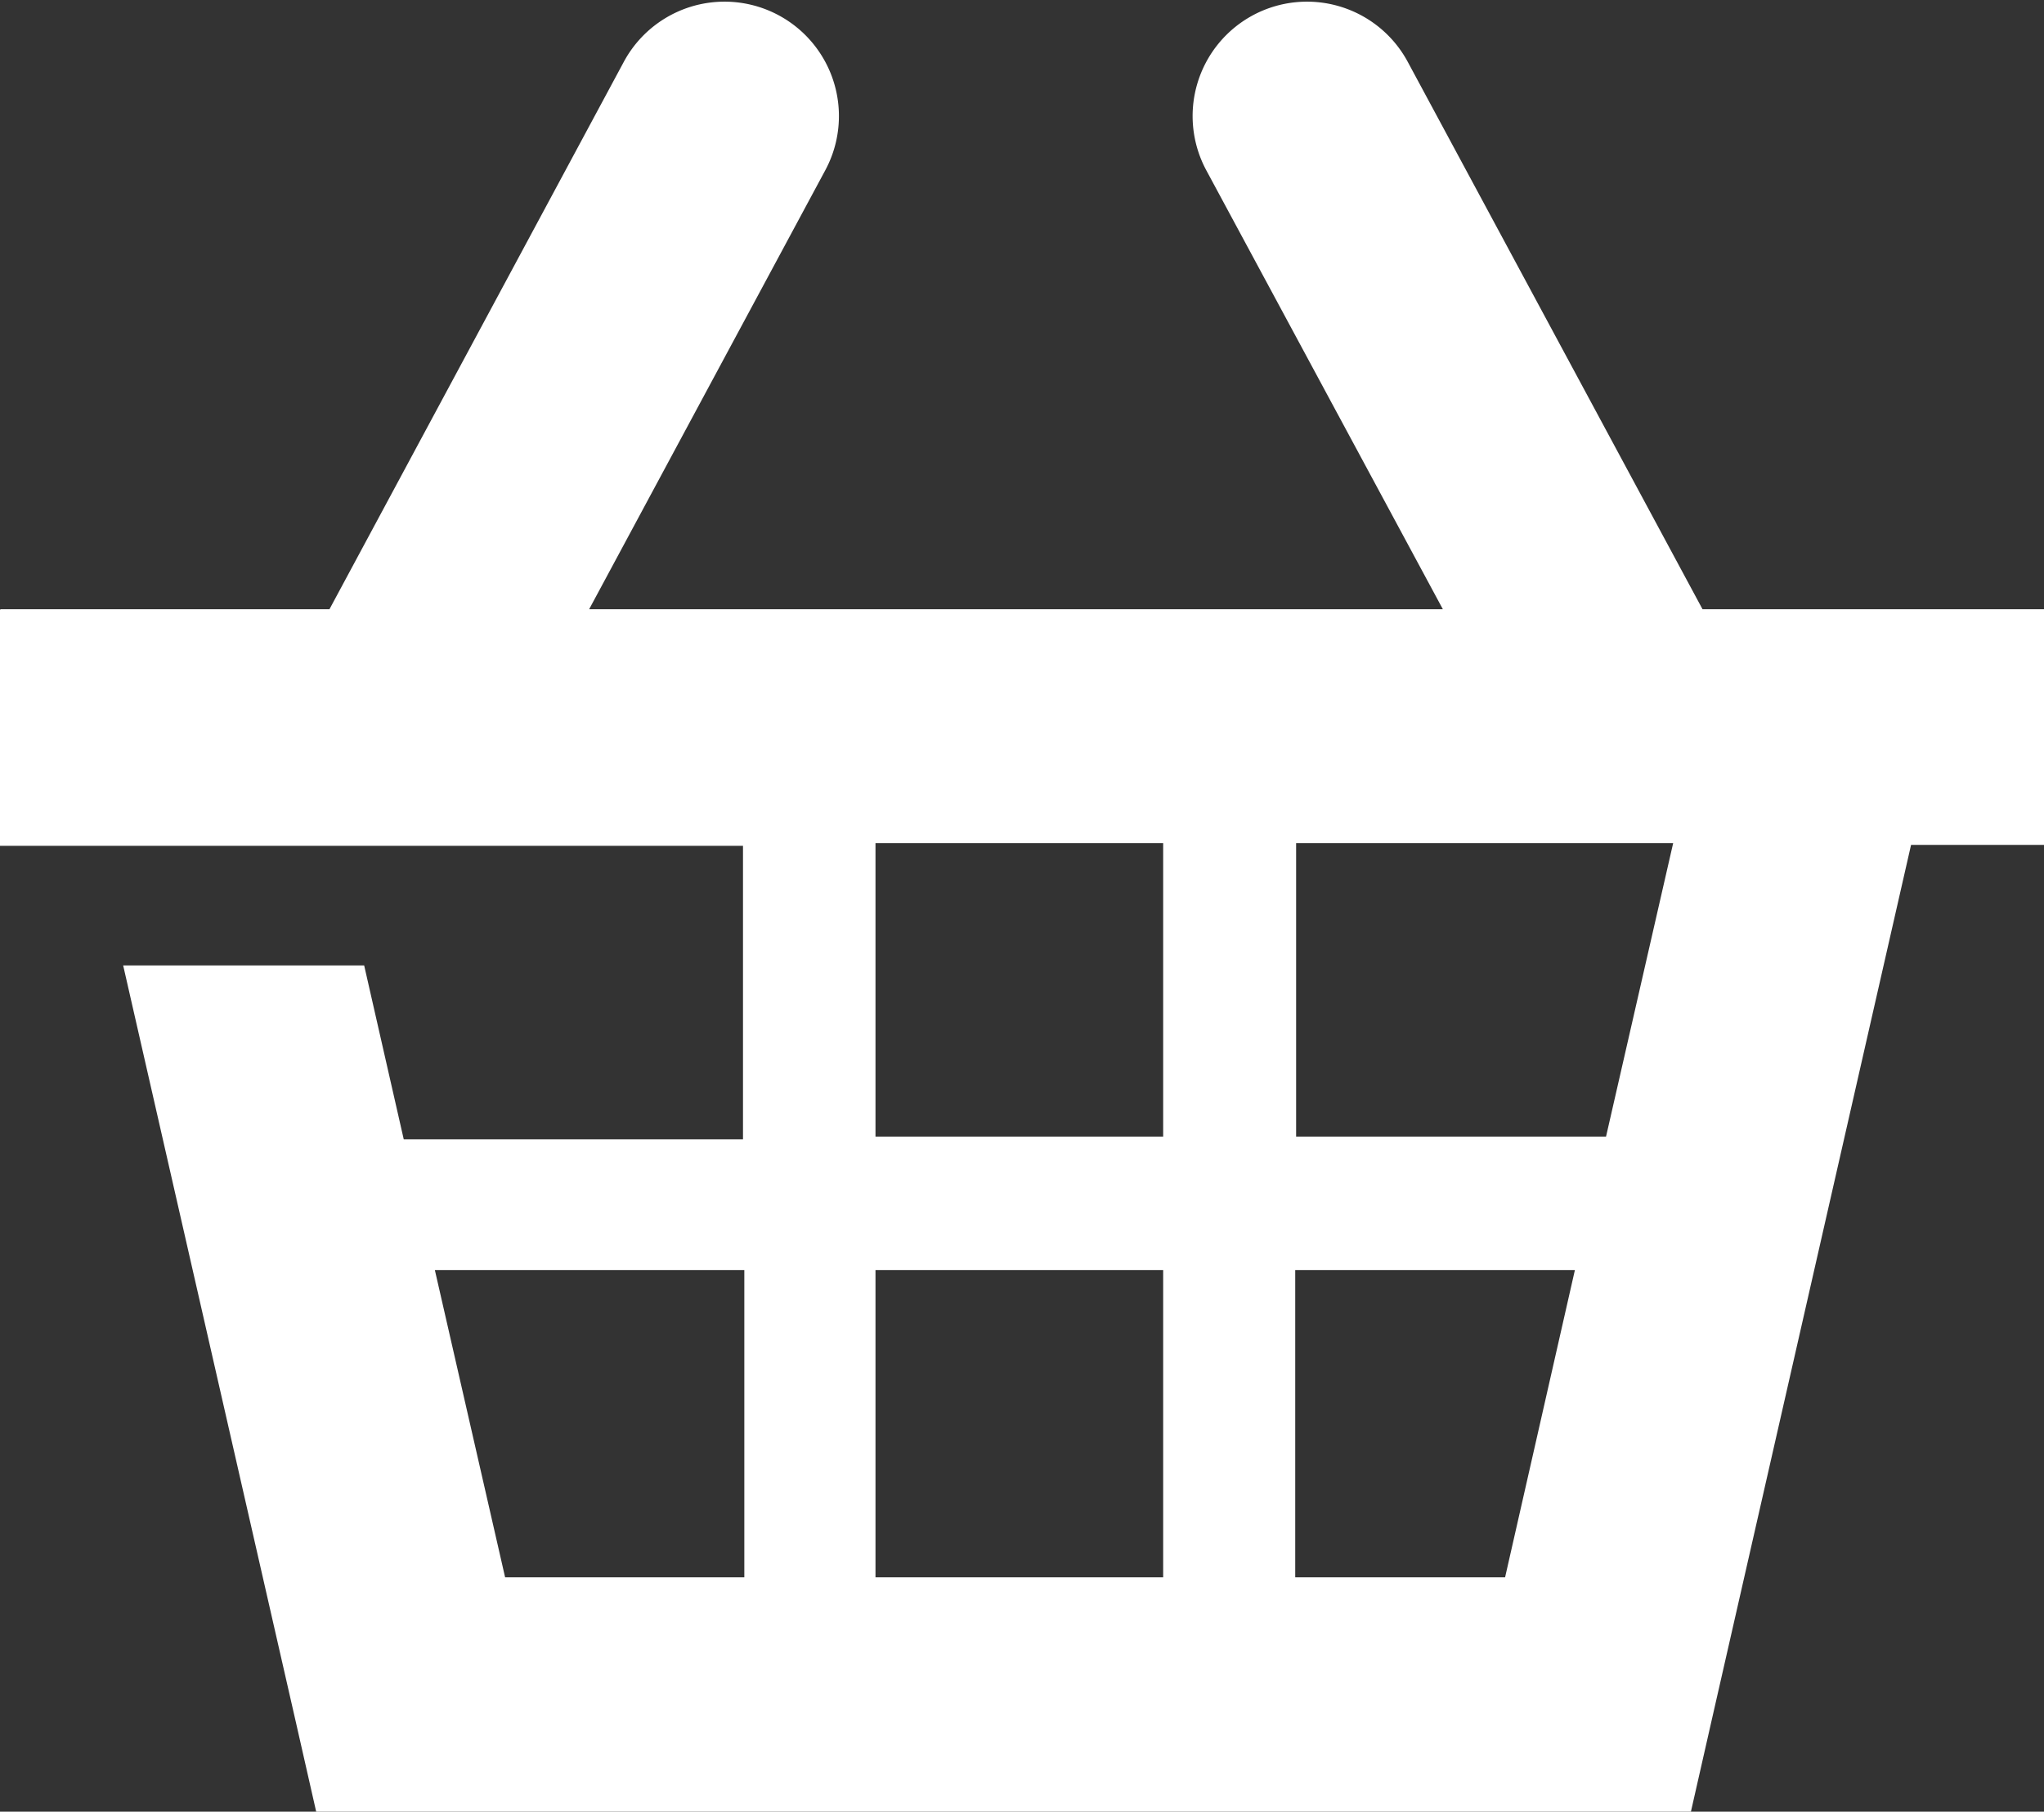
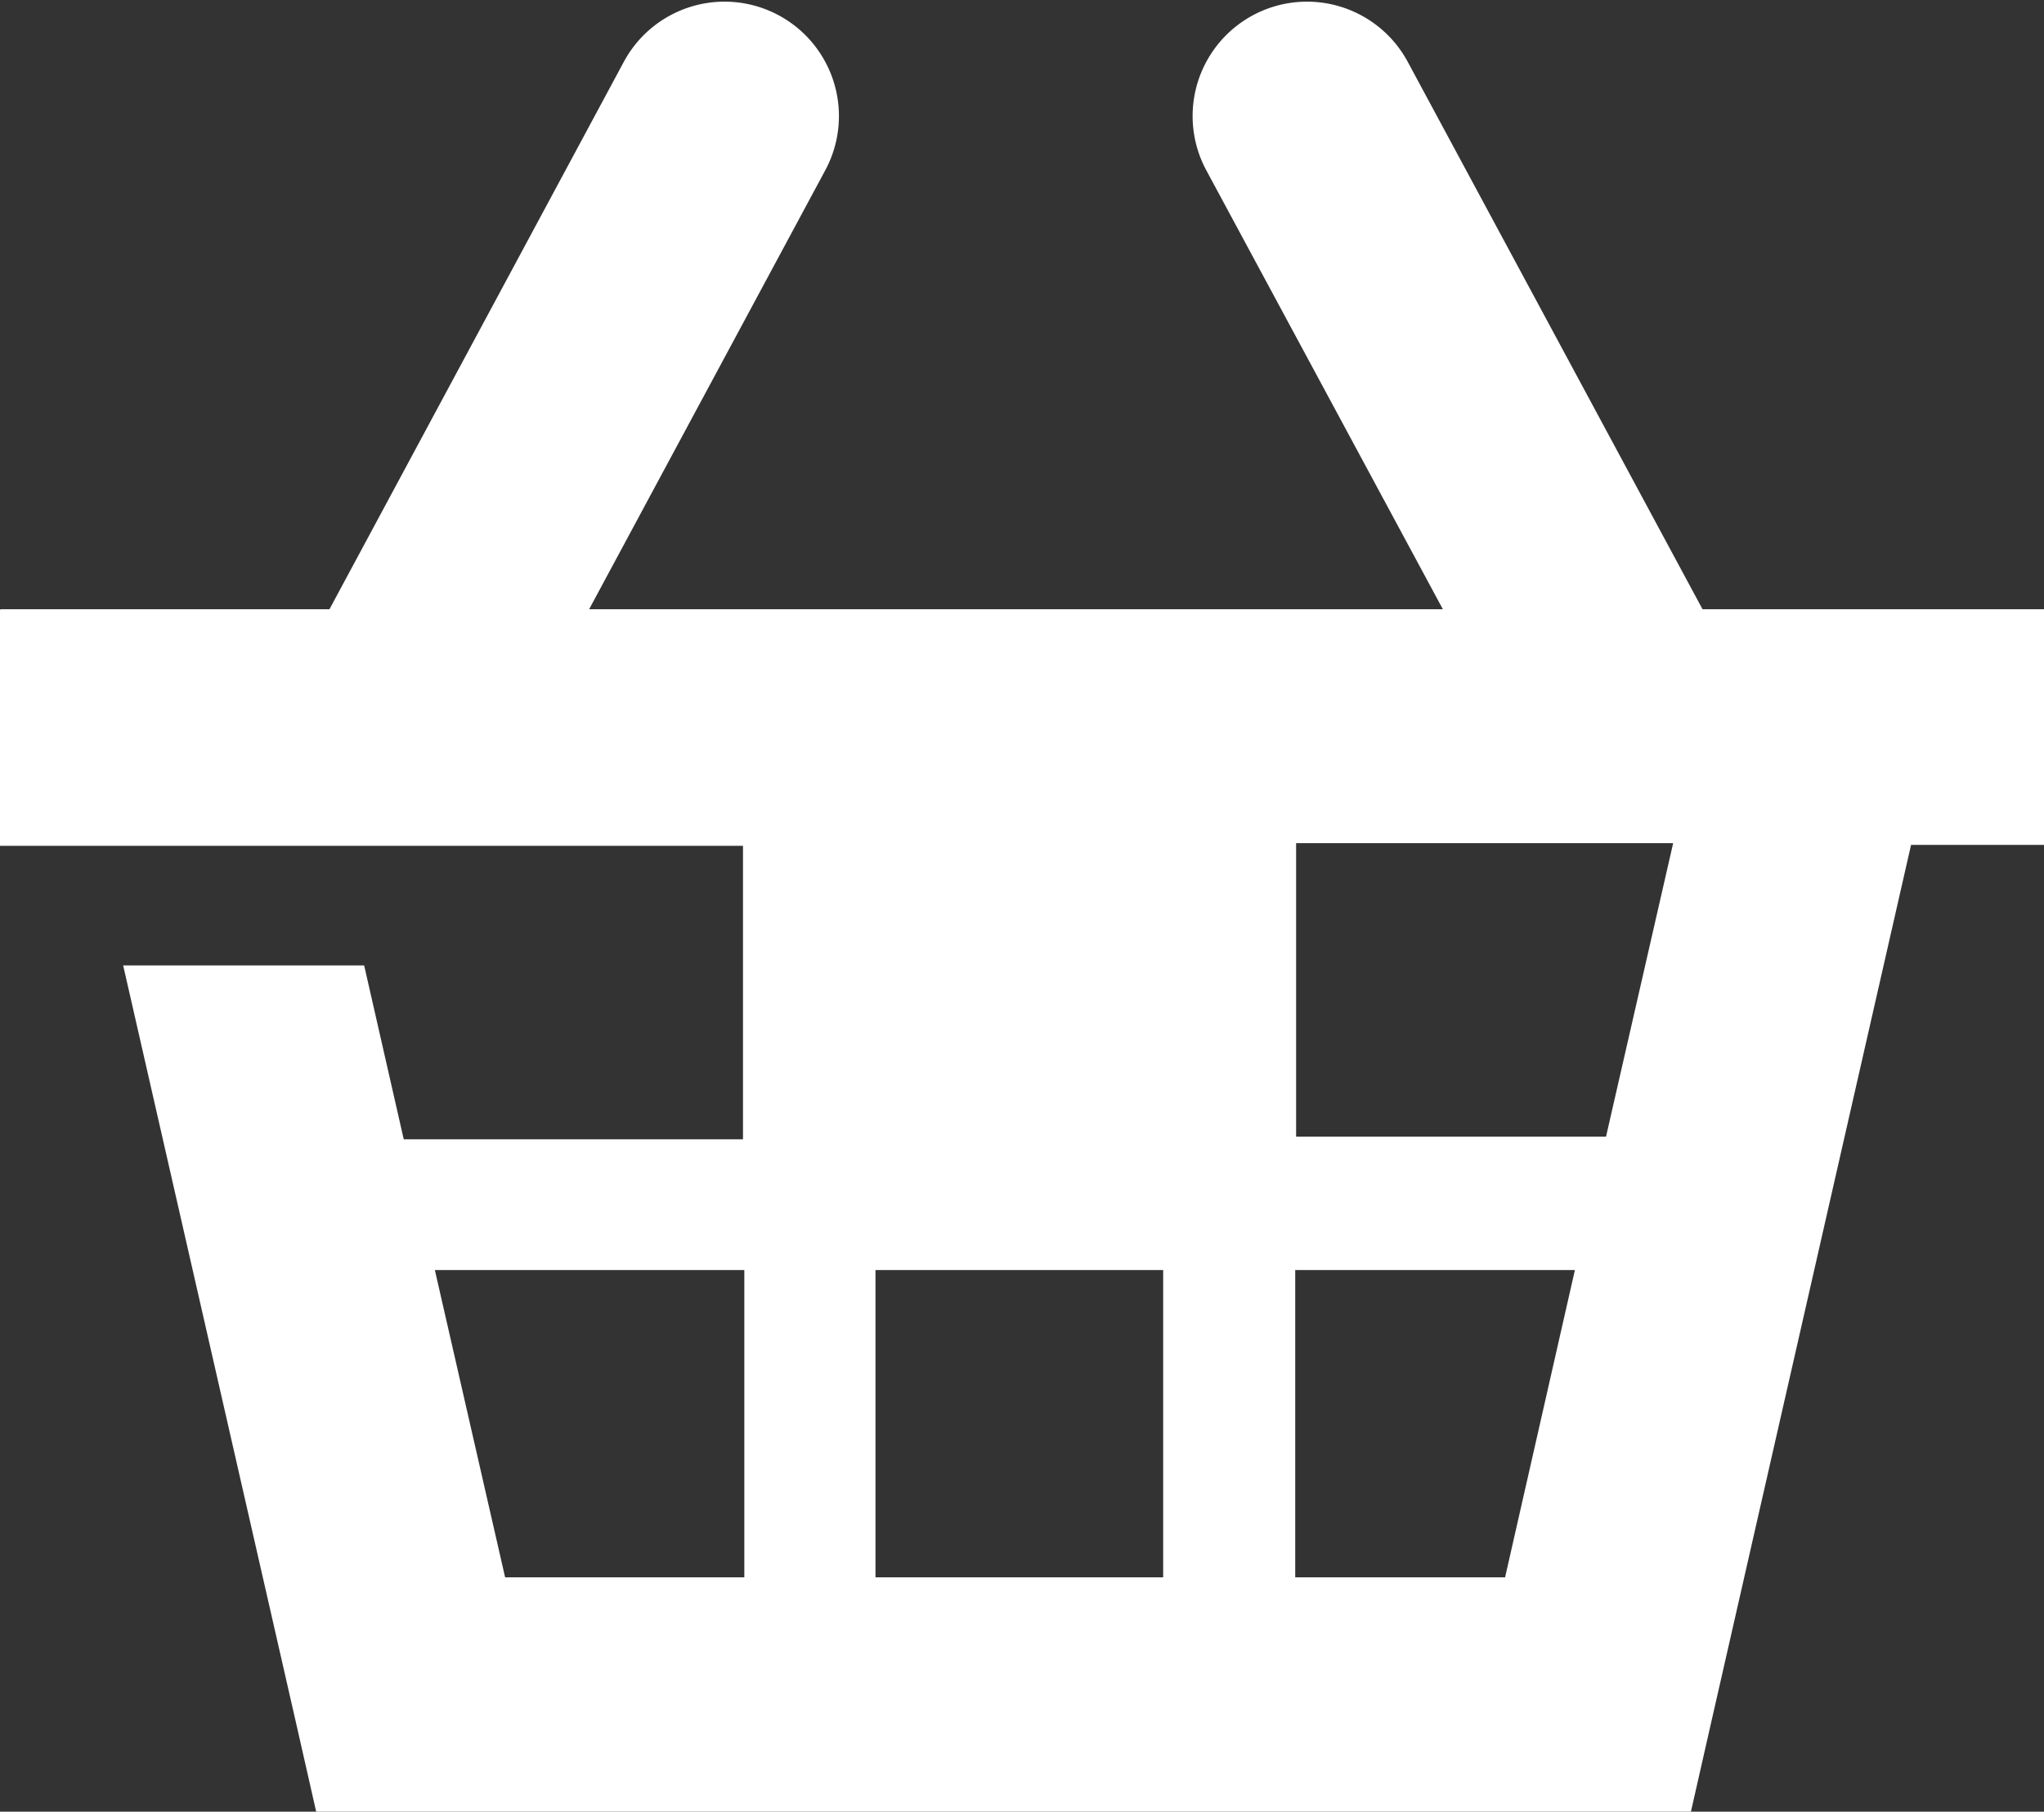
<svg xmlns="http://www.w3.org/2000/svg" viewBox="0 0 45.97 40.74">
  <rect x="0" y="0" width="45.97" height="40.74" fill="#333333" stroke="none" />
  <defs>
    <style>.a{fill:#fff;}</style>
  </defs>
  <title>shop-basket</title>
-   <path class="a" d="M304.55,427.53h7l1.51-6.6h-8.48v6.6Zm-9.43,0h6.47v-6.6h-6.47v6.6Zm6.47,3h-6.47v6.91h6.47v-6.91Zm9.26,0h-6.29v6.91h4.72Zm-25.64,0,1.58,6.91h5.38v-6.91h-7Zm-9.77-14.86h7.4l6.62-12.31a2.57,2.57,0,1,1,4.53,2.44l-5.31,9.87h19.2l-5.32-9.87a2.57,2.57,0,1,1,4.53-2.44l6.63,12.31h7.69v5.3h-3l-4.49,19.71-0.47,2.07h-30.9l-0.47-2.07-3.88-17h5.42l0.89,3.91h7.63v-6.6H275.43v-5.3Z" transform="translate(-275.43 -401.97)" />
+   <path class="a" d="M304.55,427.53h7l1.51-6.6h-8.48v6.6Zm-9.43,0h6.47v-6.6v6.6Zm6.47,3h-6.47v6.91h6.47v-6.91Zm9.26,0h-6.29v6.91h4.72Zm-25.64,0,1.58,6.91h5.38v-6.91h-7Zm-9.77-14.86h7.4l6.62-12.31a2.57,2.57,0,1,1,4.53,2.44l-5.31,9.87h19.2l-5.32-9.87a2.57,2.57,0,1,1,4.53-2.44l6.63,12.31h7.69v5.3h-3l-4.49,19.71-0.47,2.07h-30.9l-0.47-2.07-3.88-17h5.42l0.89,3.91h7.63v-6.6H275.43v-5.3Z" transform="translate(-275.43 -401.97)" />
</svg>